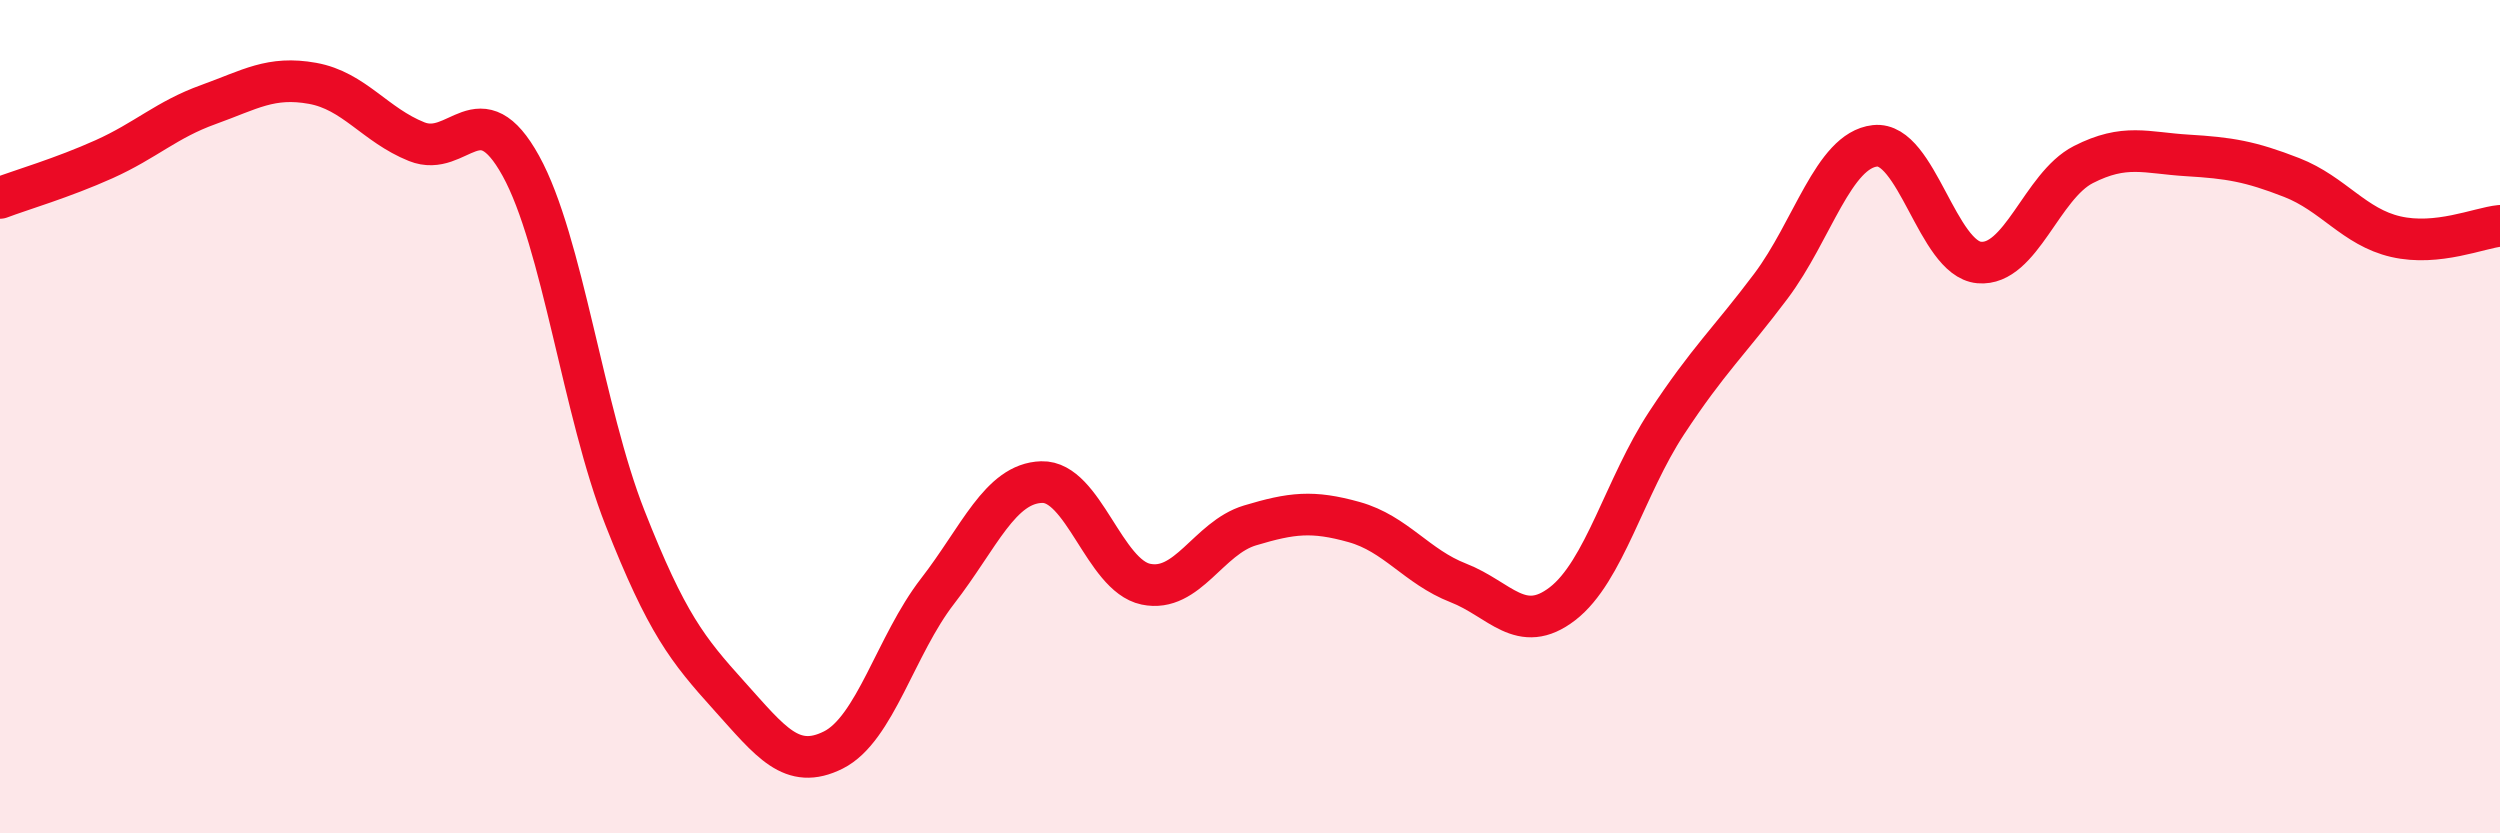
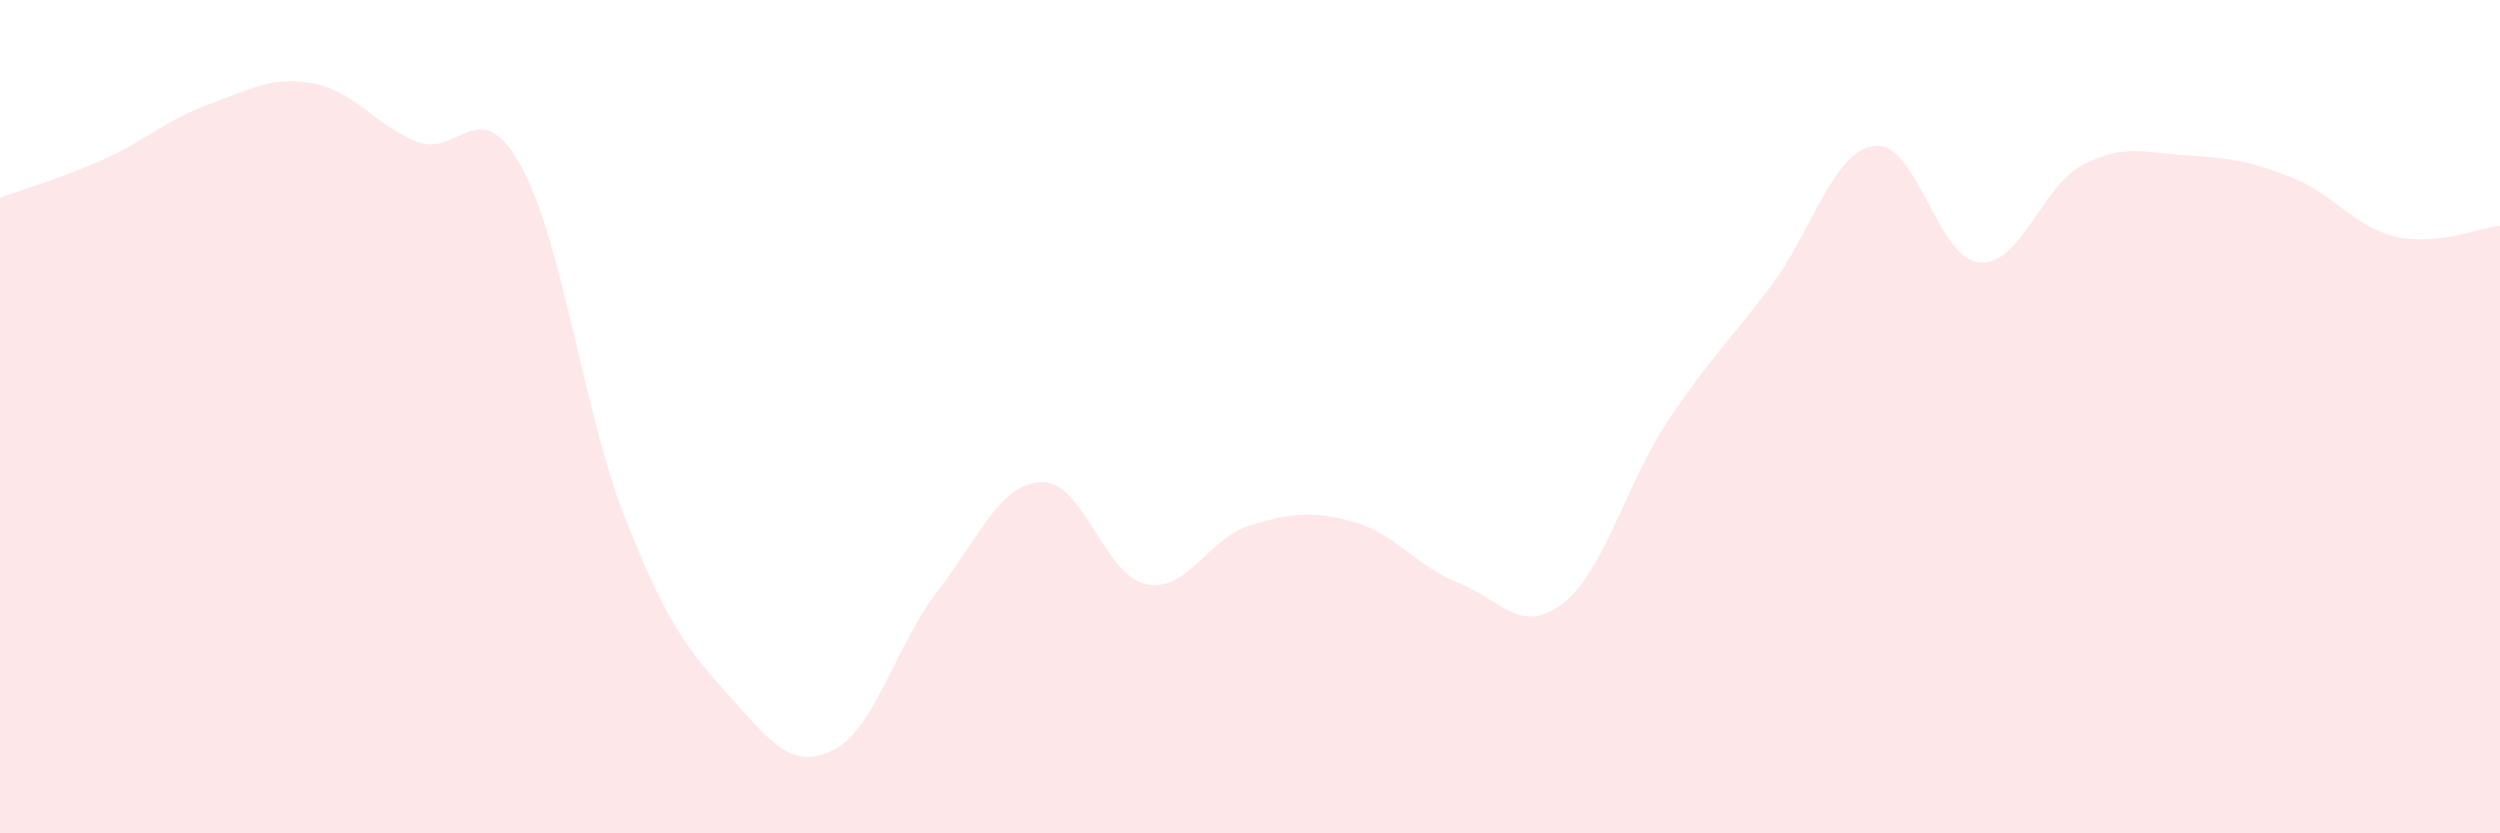
<svg xmlns="http://www.w3.org/2000/svg" width="60" height="20" viewBox="0 0 60 20">
  <path d="M 0,4.75 C 0.5,4.56 1.5,4.27 2.5,3.82 C 3.5,3.37 4,2.87 5,2.51 C 6,2.15 6.5,1.82 7.5,2 C 8.5,2.18 9,3 10,3.4 C 11,3.8 11.5,2.17 12.5,3.98 C 13.5,5.79 14,9.89 15,12.43 C 16,14.97 16.5,15.59 17.5,16.7 C 18.5,17.81 19,18.5 20,18 C 21,17.5 21.5,15.48 22.5,14.19 C 23.5,12.9 24,11.6 25,11.57 C 26,11.54 26.5,13.81 27.5,14.02 C 28.5,14.23 29,12.91 30,12.61 C 31,12.31 31.5,12.25 32.5,12.53 C 33.5,12.81 34,13.6 35,13.99 C 36,14.38 36.5,15.26 37.5,14.49 C 38.5,13.72 39,11.67 40,10.15 C 41,8.63 41.5,8.2 42.5,6.87 C 43.5,5.54 44,3.61 45,3.5 C 46,3.39 46.5,6.21 47.5,6.3 C 48.5,6.39 49,4.46 50,3.95 C 51,3.44 51.5,3.67 52.5,3.73 C 53.5,3.79 54,3.87 55,4.26 C 56,4.65 56.5,5.45 57.5,5.68 C 58.5,5.91 59.5,5.47 60,5.42L60 20L0 20Z" fill="#EB0A25" opacity="0.1" stroke-linecap="round" stroke-linejoin="round" />
-   <path d="M 0,4.75 C 0.5,4.56 1.5,4.27 2.5,3.82 C 3.5,3.37 4,2.87 5,2.51 C 6,2.15 6.5,1.82 7.5,2 C 8.5,2.18 9,3 10,3.4 C 11,3.8 11.5,2.17 12.5,3.98 C 13.5,5.79 14,9.89 15,12.43 C 16,14.97 16.5,15.59 17.5,16.7 C 18.5,17.81 19,18.5 20,18 C 21,17.5 21.5,15.48 22.5,14.19 C 23.5,12.9 24,11.6 25,11.57 C 26,11.54 26.5,13.81 27.5,14.02 C 28.5,14.23 29,12.91 30,12.61 C 31,12.31 31.5,12.25 32.5,12.53 C 33.5,12.81 34,13.6 35,13.99 C 36,14.38 36.5,15.26 37.5,14.49 C 38.5,13.72 39,11.67 40,10.15 C 41,8.63 41.5,8.2 42.5,6.87 C 43.5,5.54 44,3.61 45,3.5 C 46,3.39 46.5,6.21 47.5,6.3 C 48.5,6.39 49,4.46 50,3.95 C 51,3.44 51.5,3.67 52.5,3.73 C 53.5,3.79 54,3.87 55,4.26 C 56,4.65 56.5,5.45 57.5,5.68 C 58.5,5.91 59.5,5.47 60,5.42" stroke="#EB0A25" stroke-width="1" fill="none" stroke-linecap="round" stroke-linejoin="round" />
</svg>